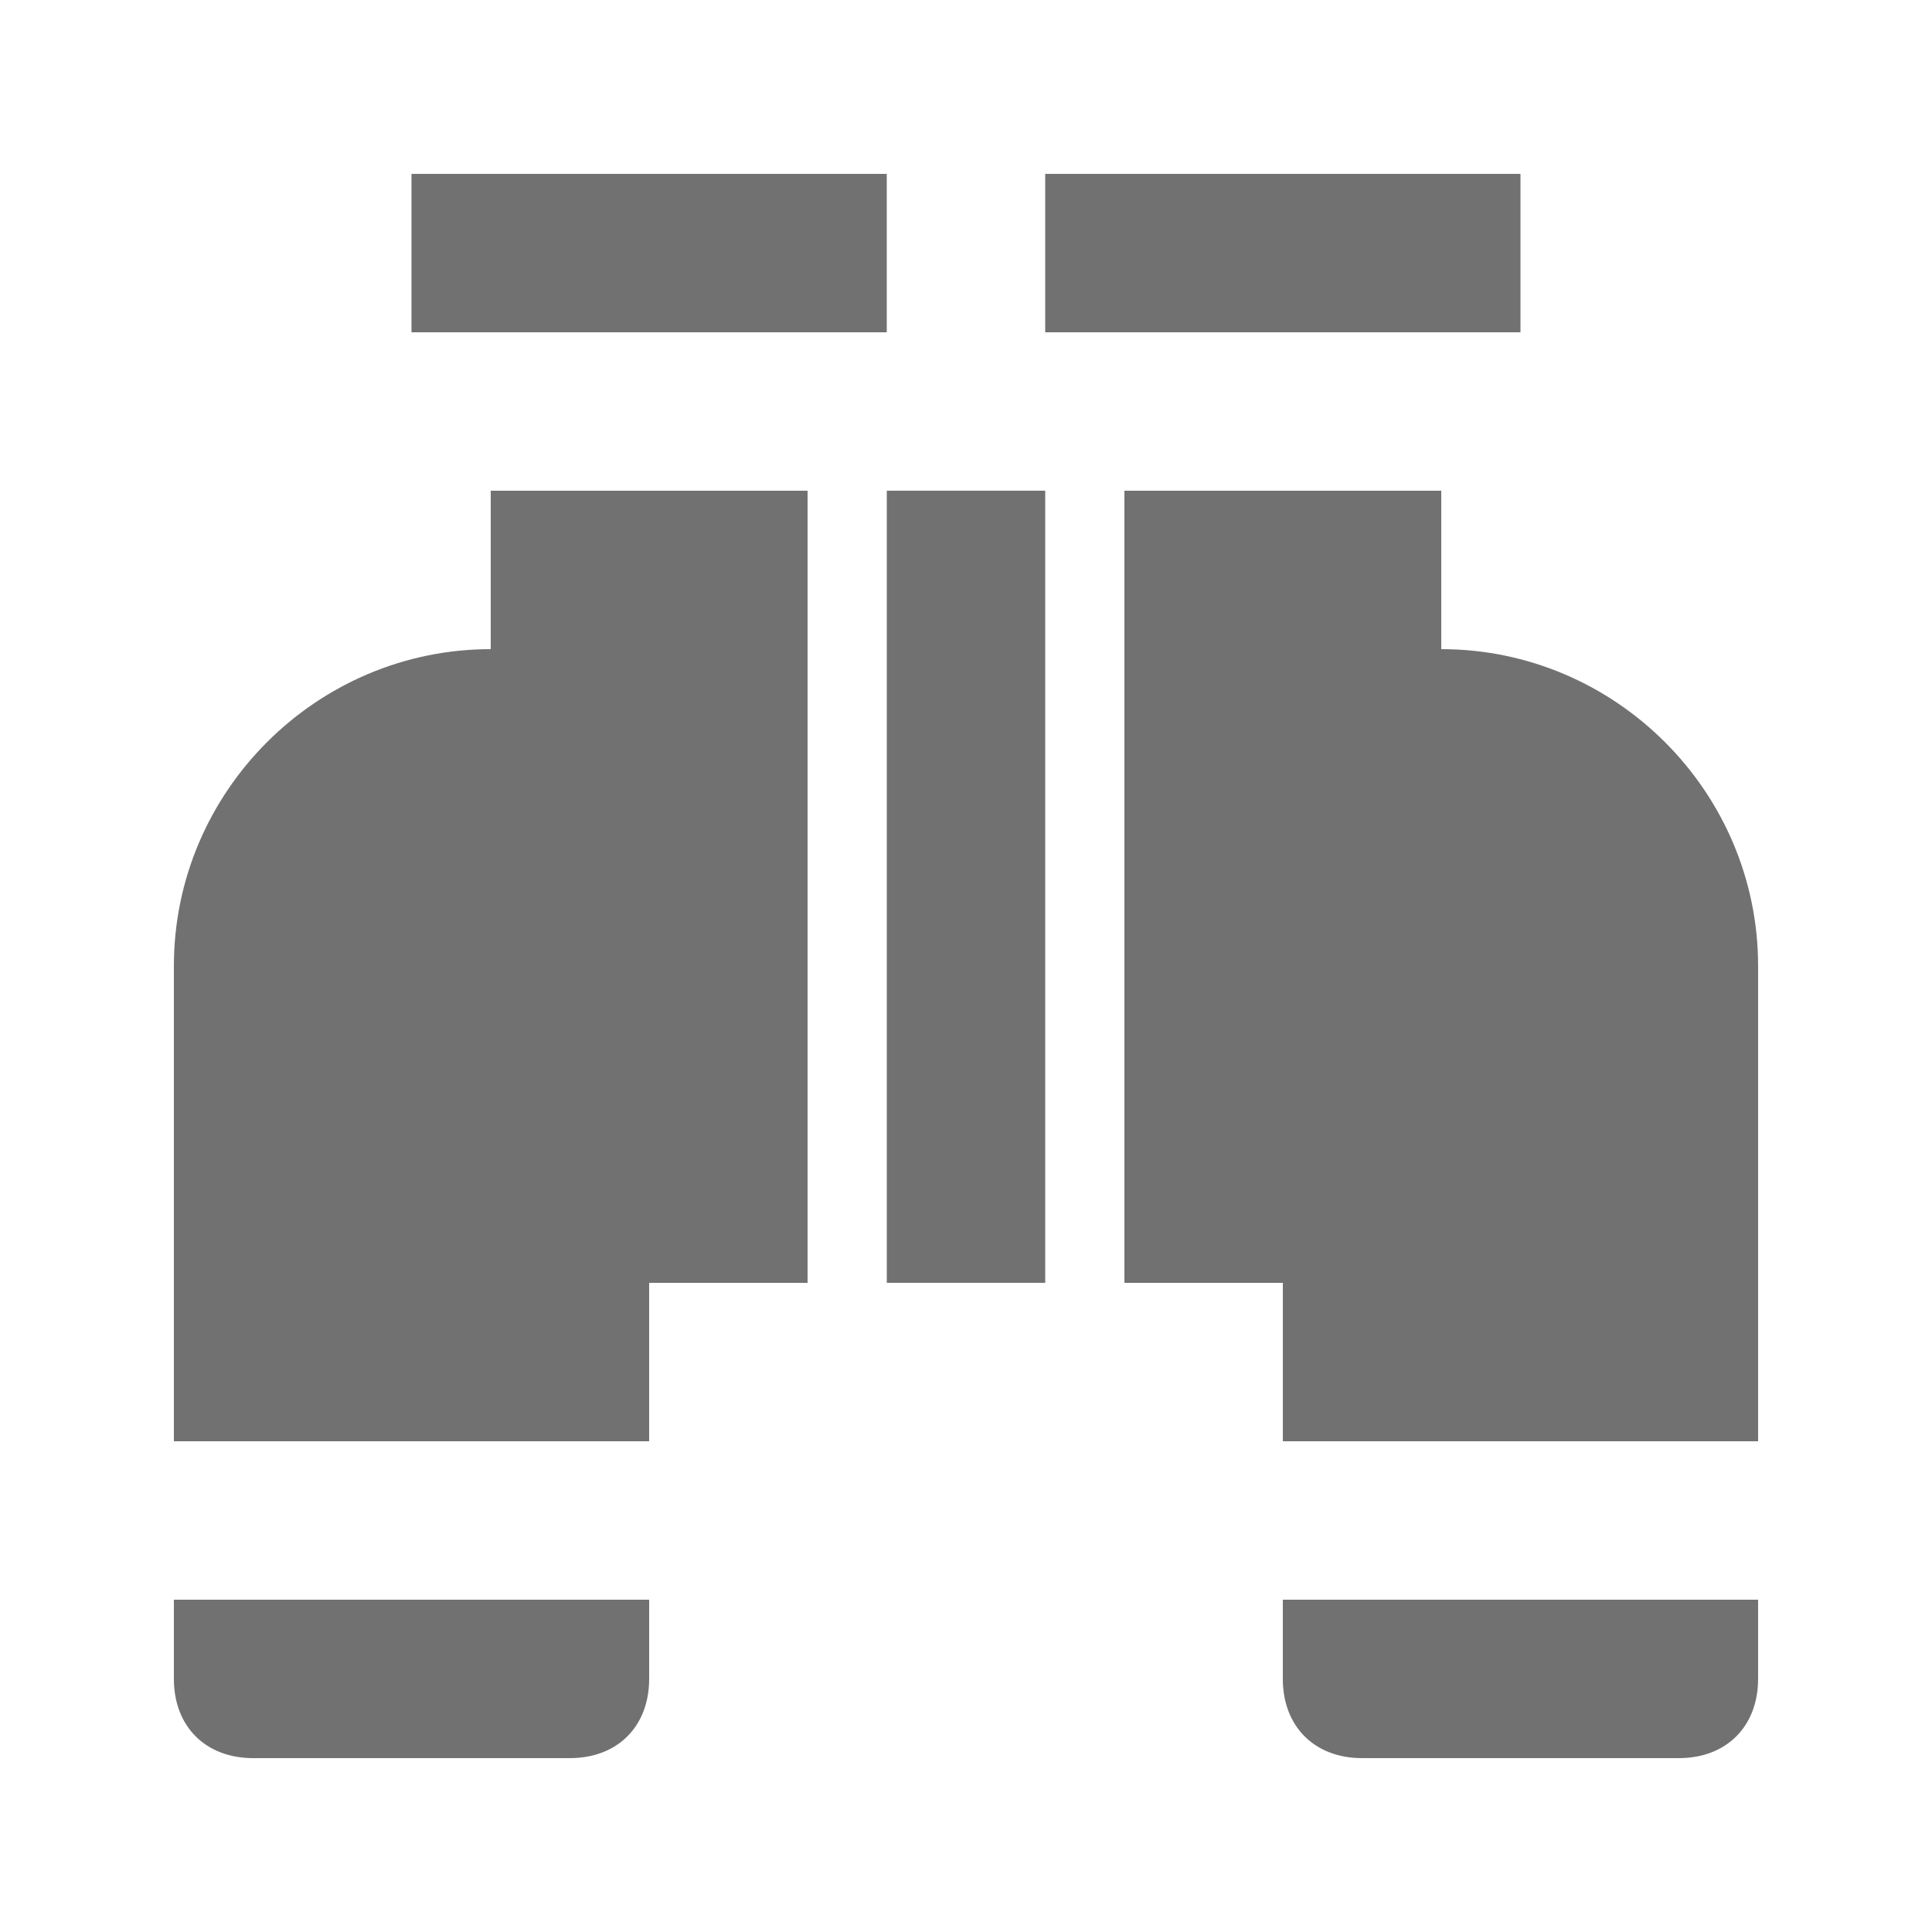
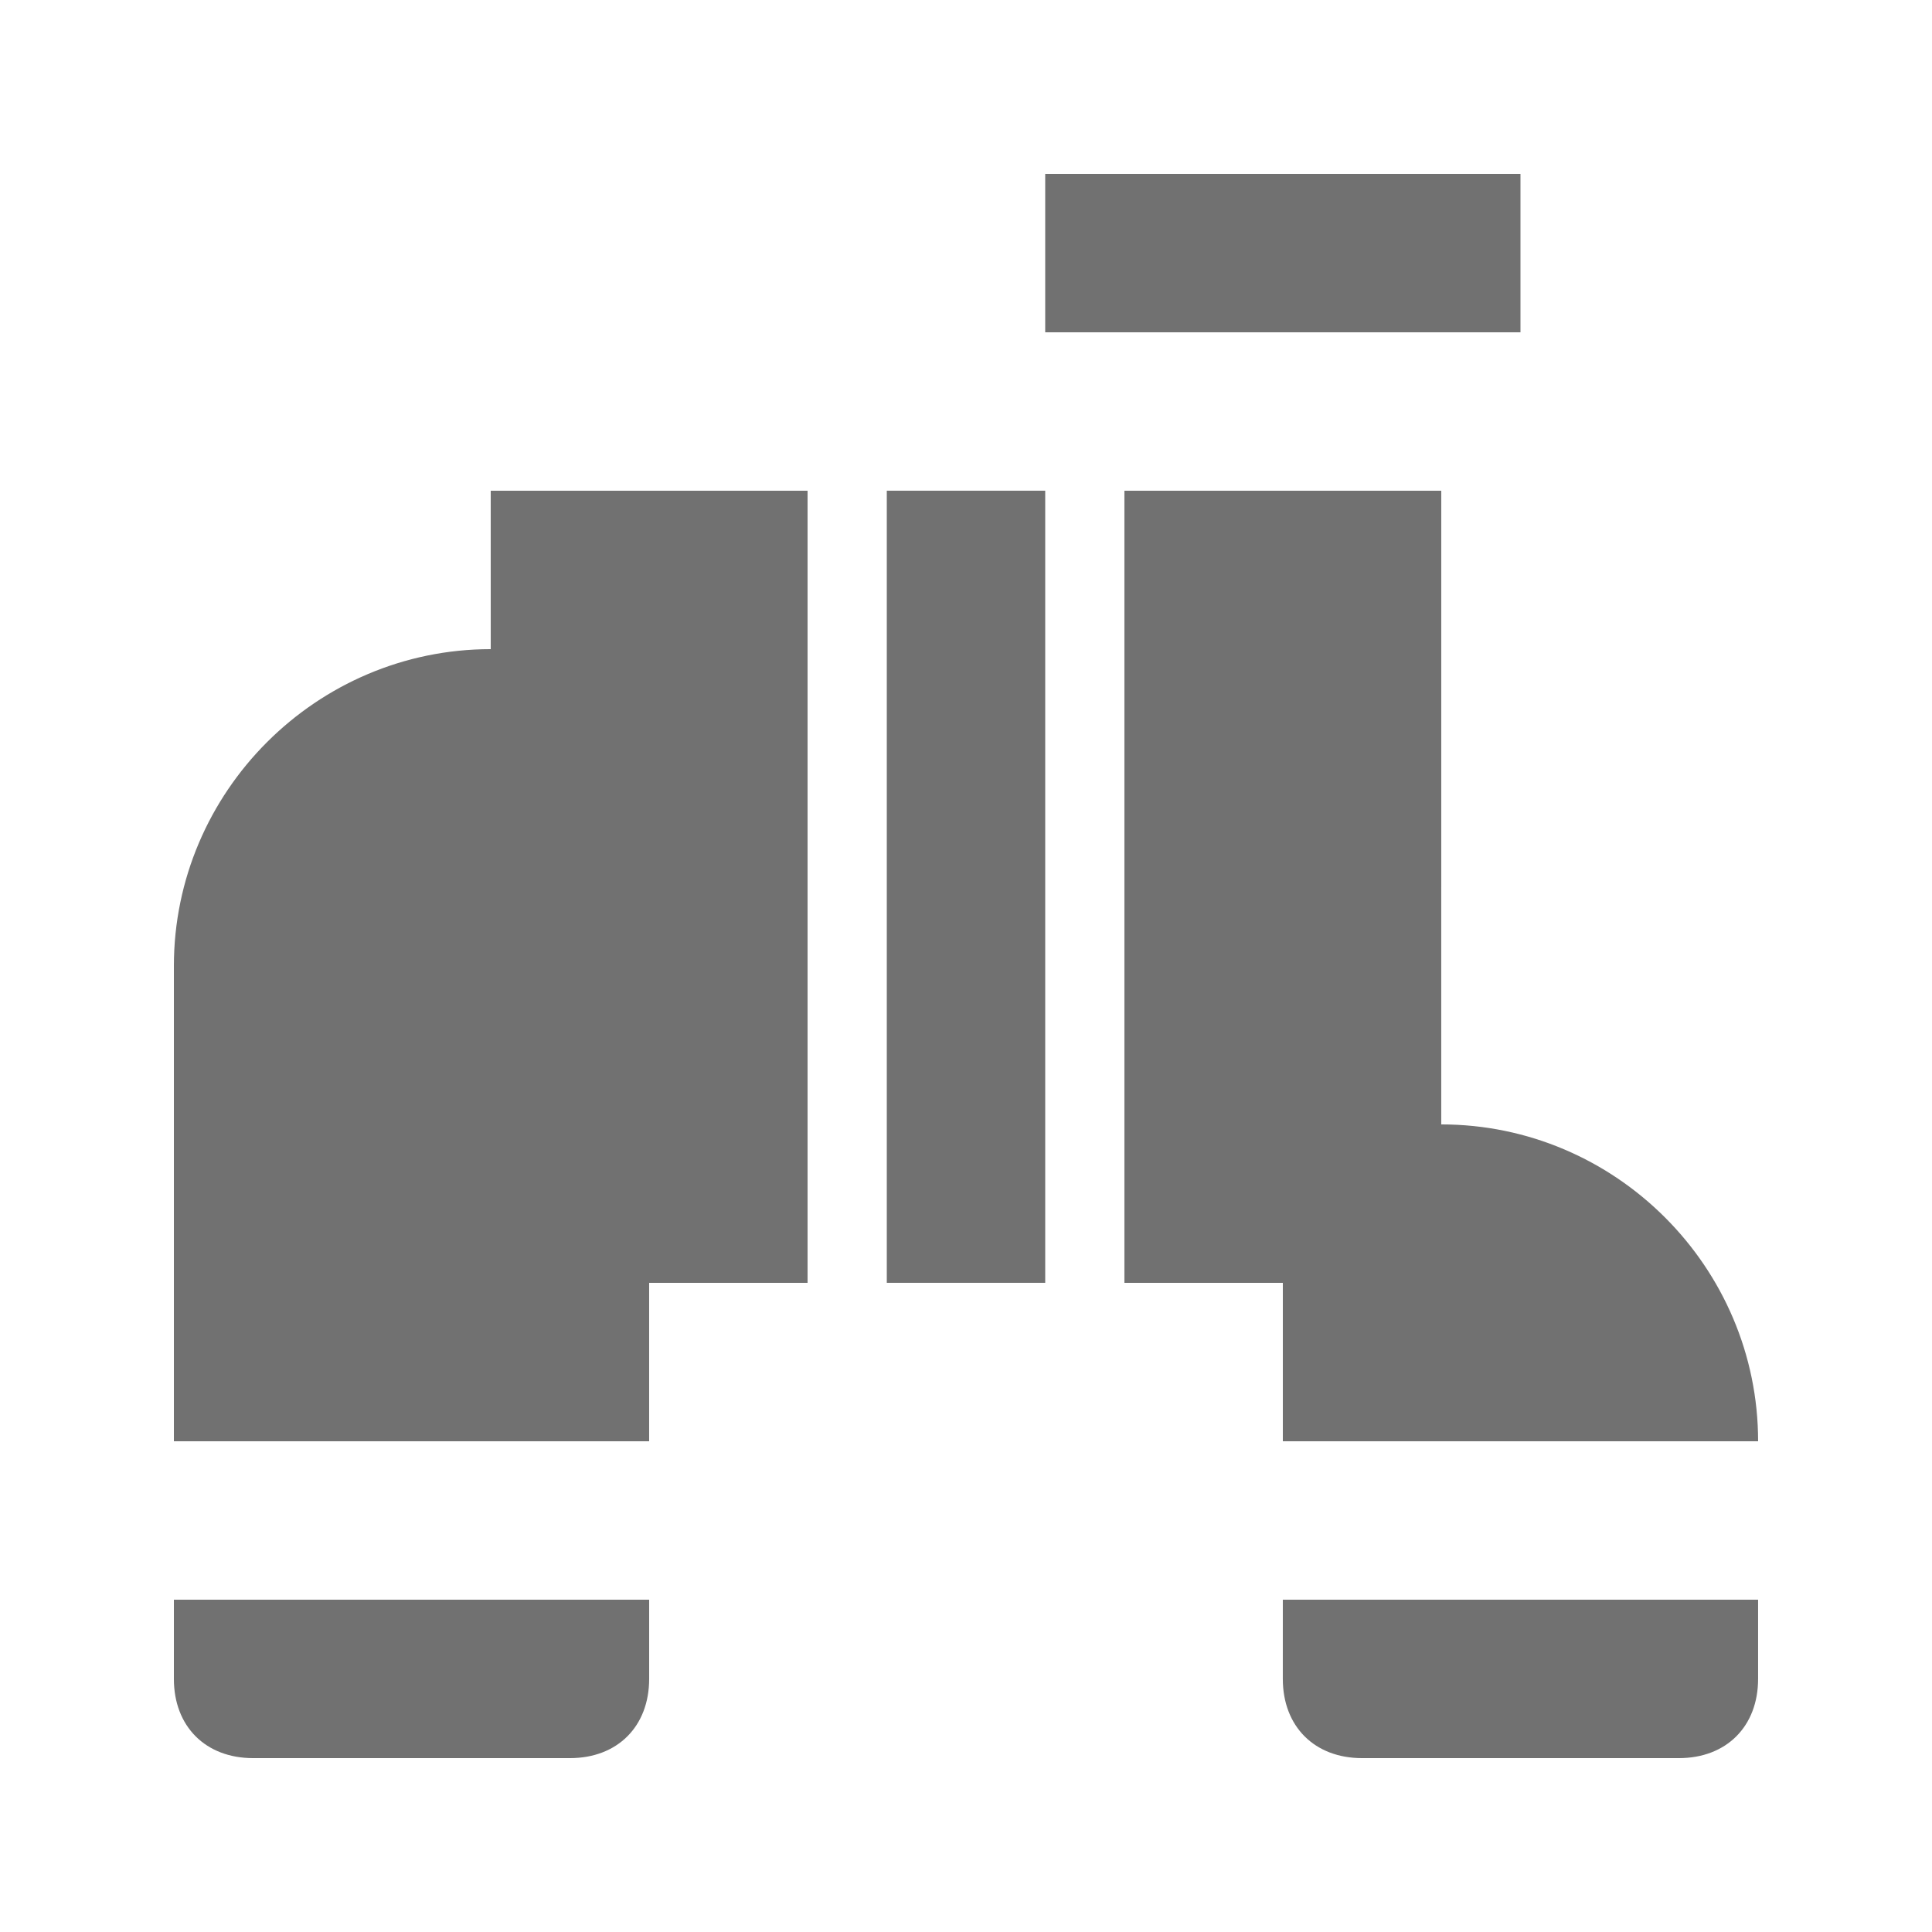
<svg xmlns="http://www.w3.org/2000/svg" width="800px" height="800px" version="1.1" viewBox="144 144 512 512">
  <g fill="#717171">
-     <path d="m253.05 190.08h125.95v41.984h-125.95z" />
    <path d="m274.05 316.03c-46.184 0-83.969 37.785-83.969 83.969v125.95h125.95v-41.984h41.984v-209.92h-83.969z" />
    <path d="m190.08 588.93c0 12.594 8.398 20.992 20.992 20.992h83.969c12.594 0 20.992-8.398 20.992-20.992v-20.992h-125.95z" />
    <path d="m420.99 190.08h125.95v41.984h-125.95z" />
-     <path d="m525.95 316.03v-41.984h-83.969v209.92h41.984v41.984h125.95v-125.95c0-46.184-37.785-83.969-83.969-83.969z" />
+     <path d="m525.95 316.03v-41.984h-83.969v209.92h41.984v41.984h125.95c0-46.184-37.785-83.969-83.969-83.969z" />
    <path d="m483.96 588.93c0 12.594 8.398 20.992 20.992 20.992h83.969c12.594 0 20.992-8.398 20.992-20.992v-20.992h-125.95z" />
    <path d="m379.01 441.98v41.98h41.984v-209.92h-41.984z" />
  </g>
</svg>